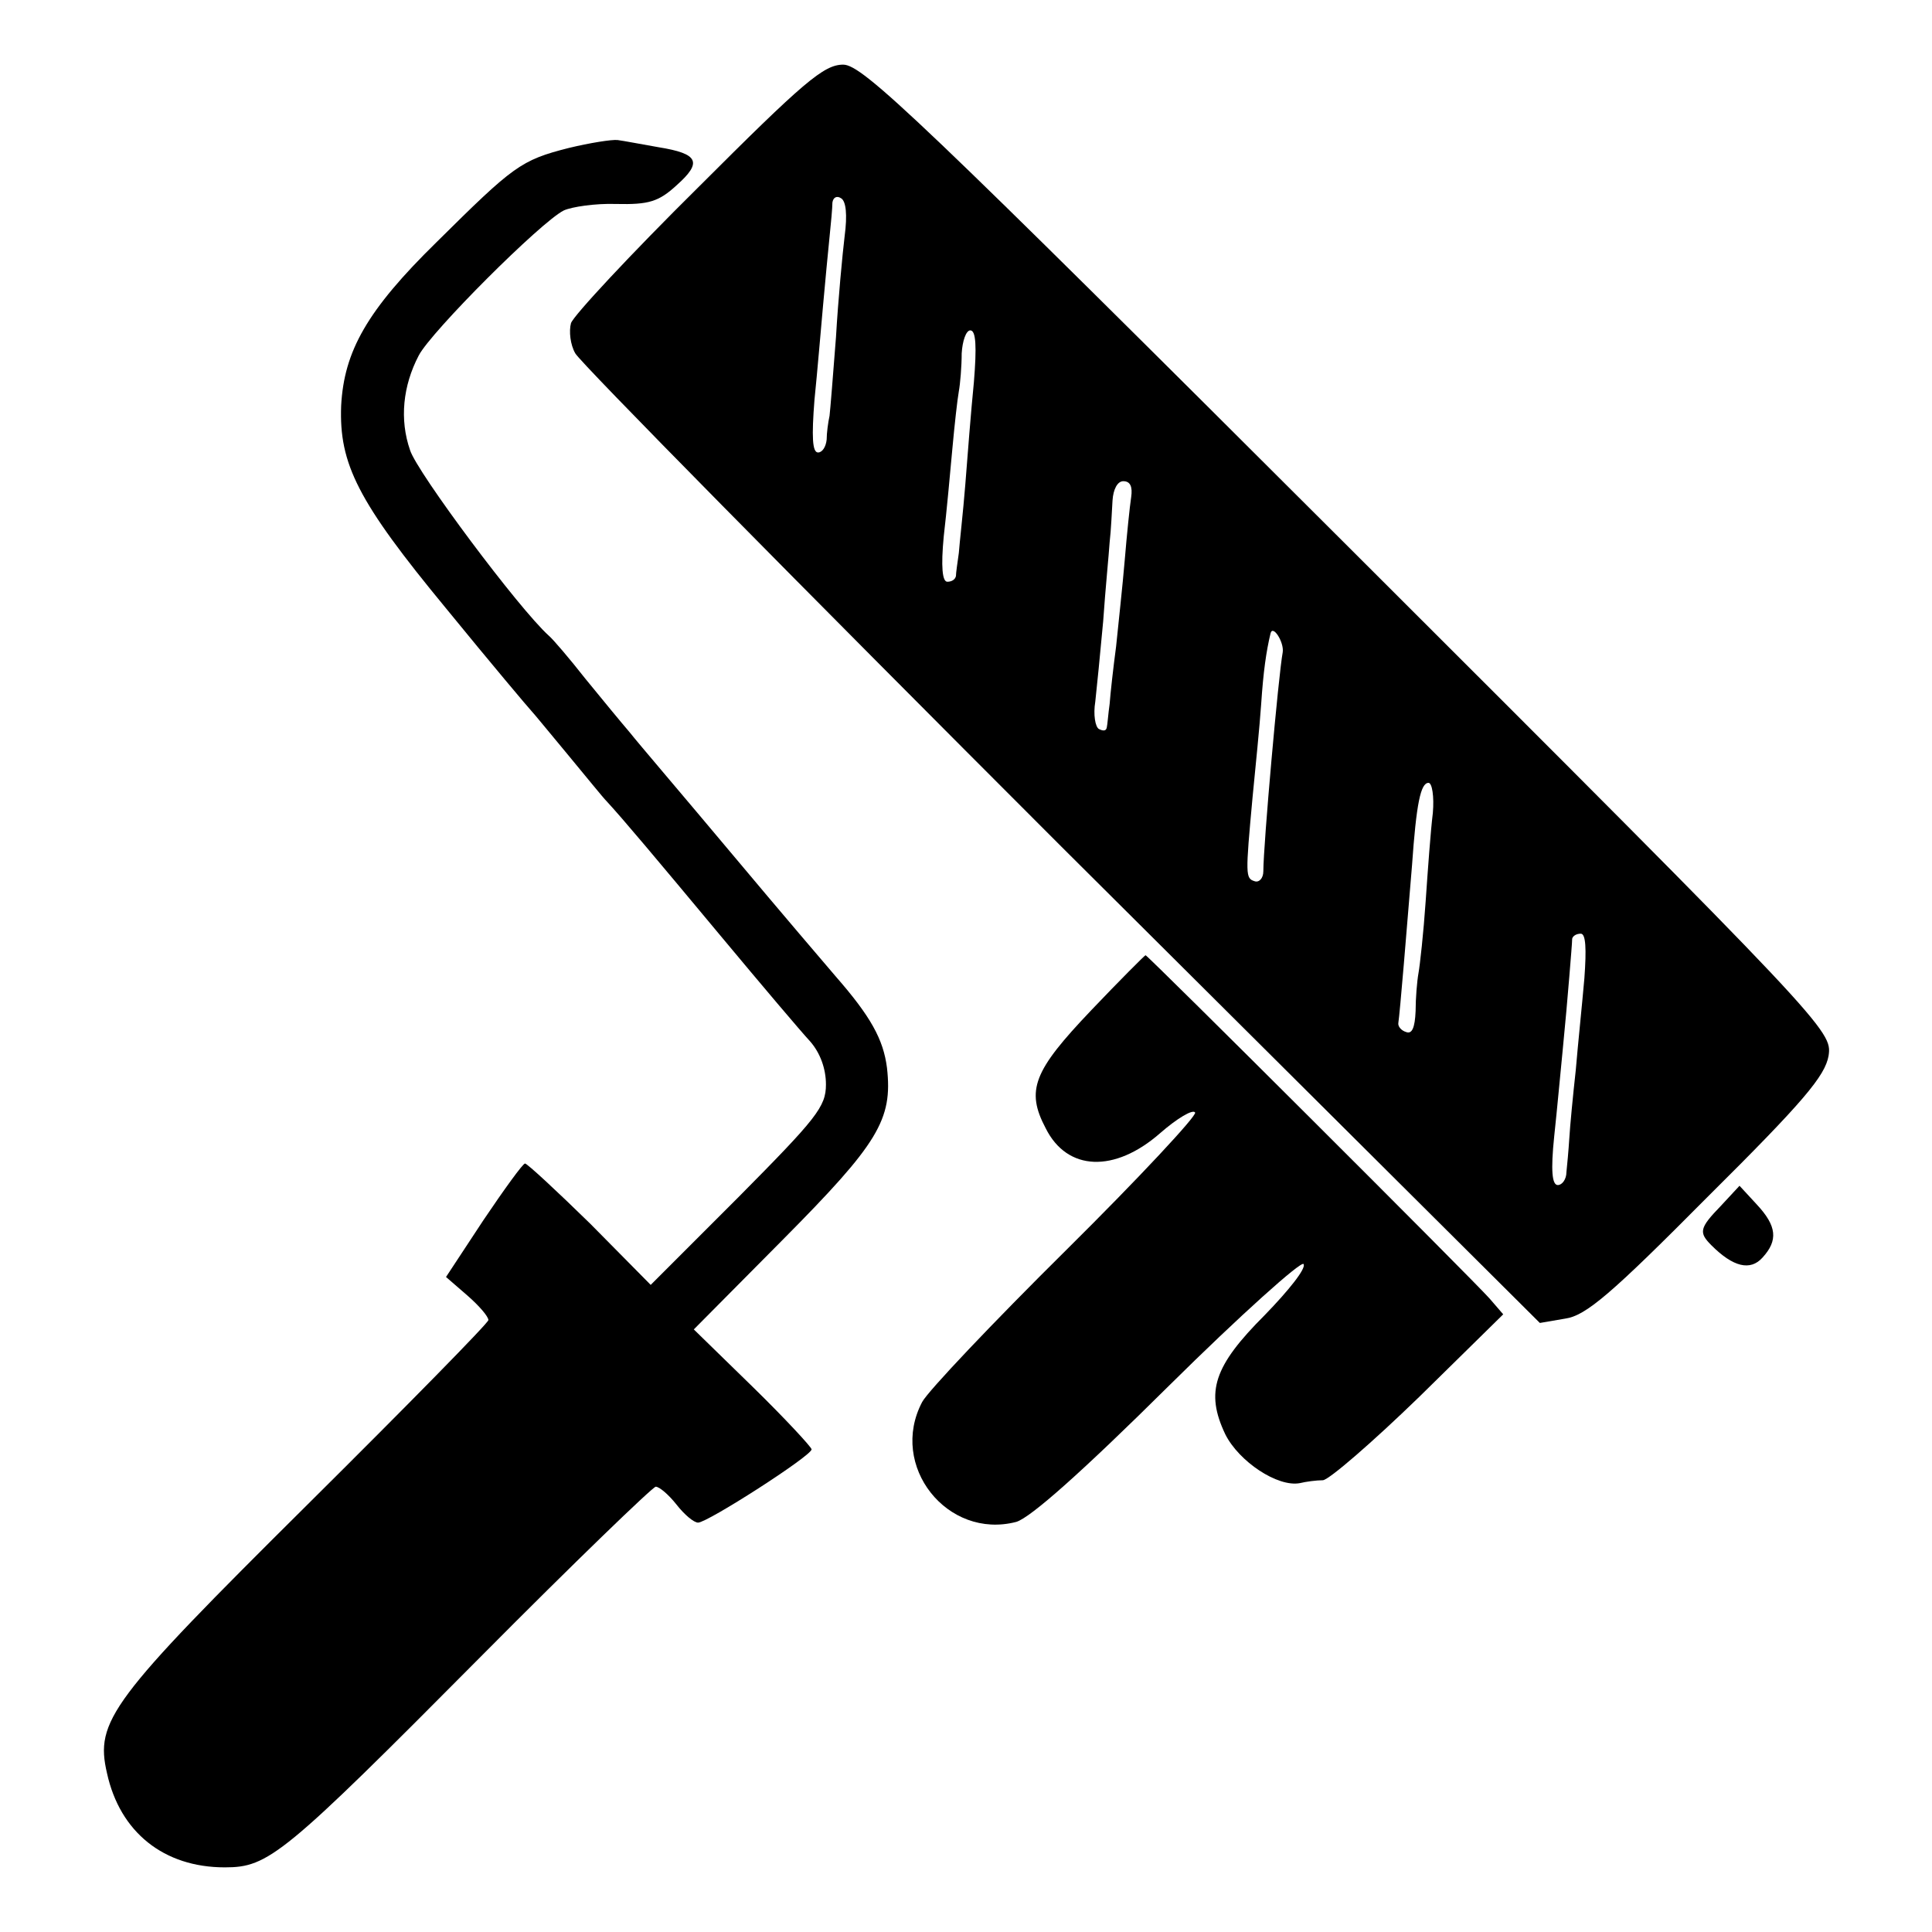
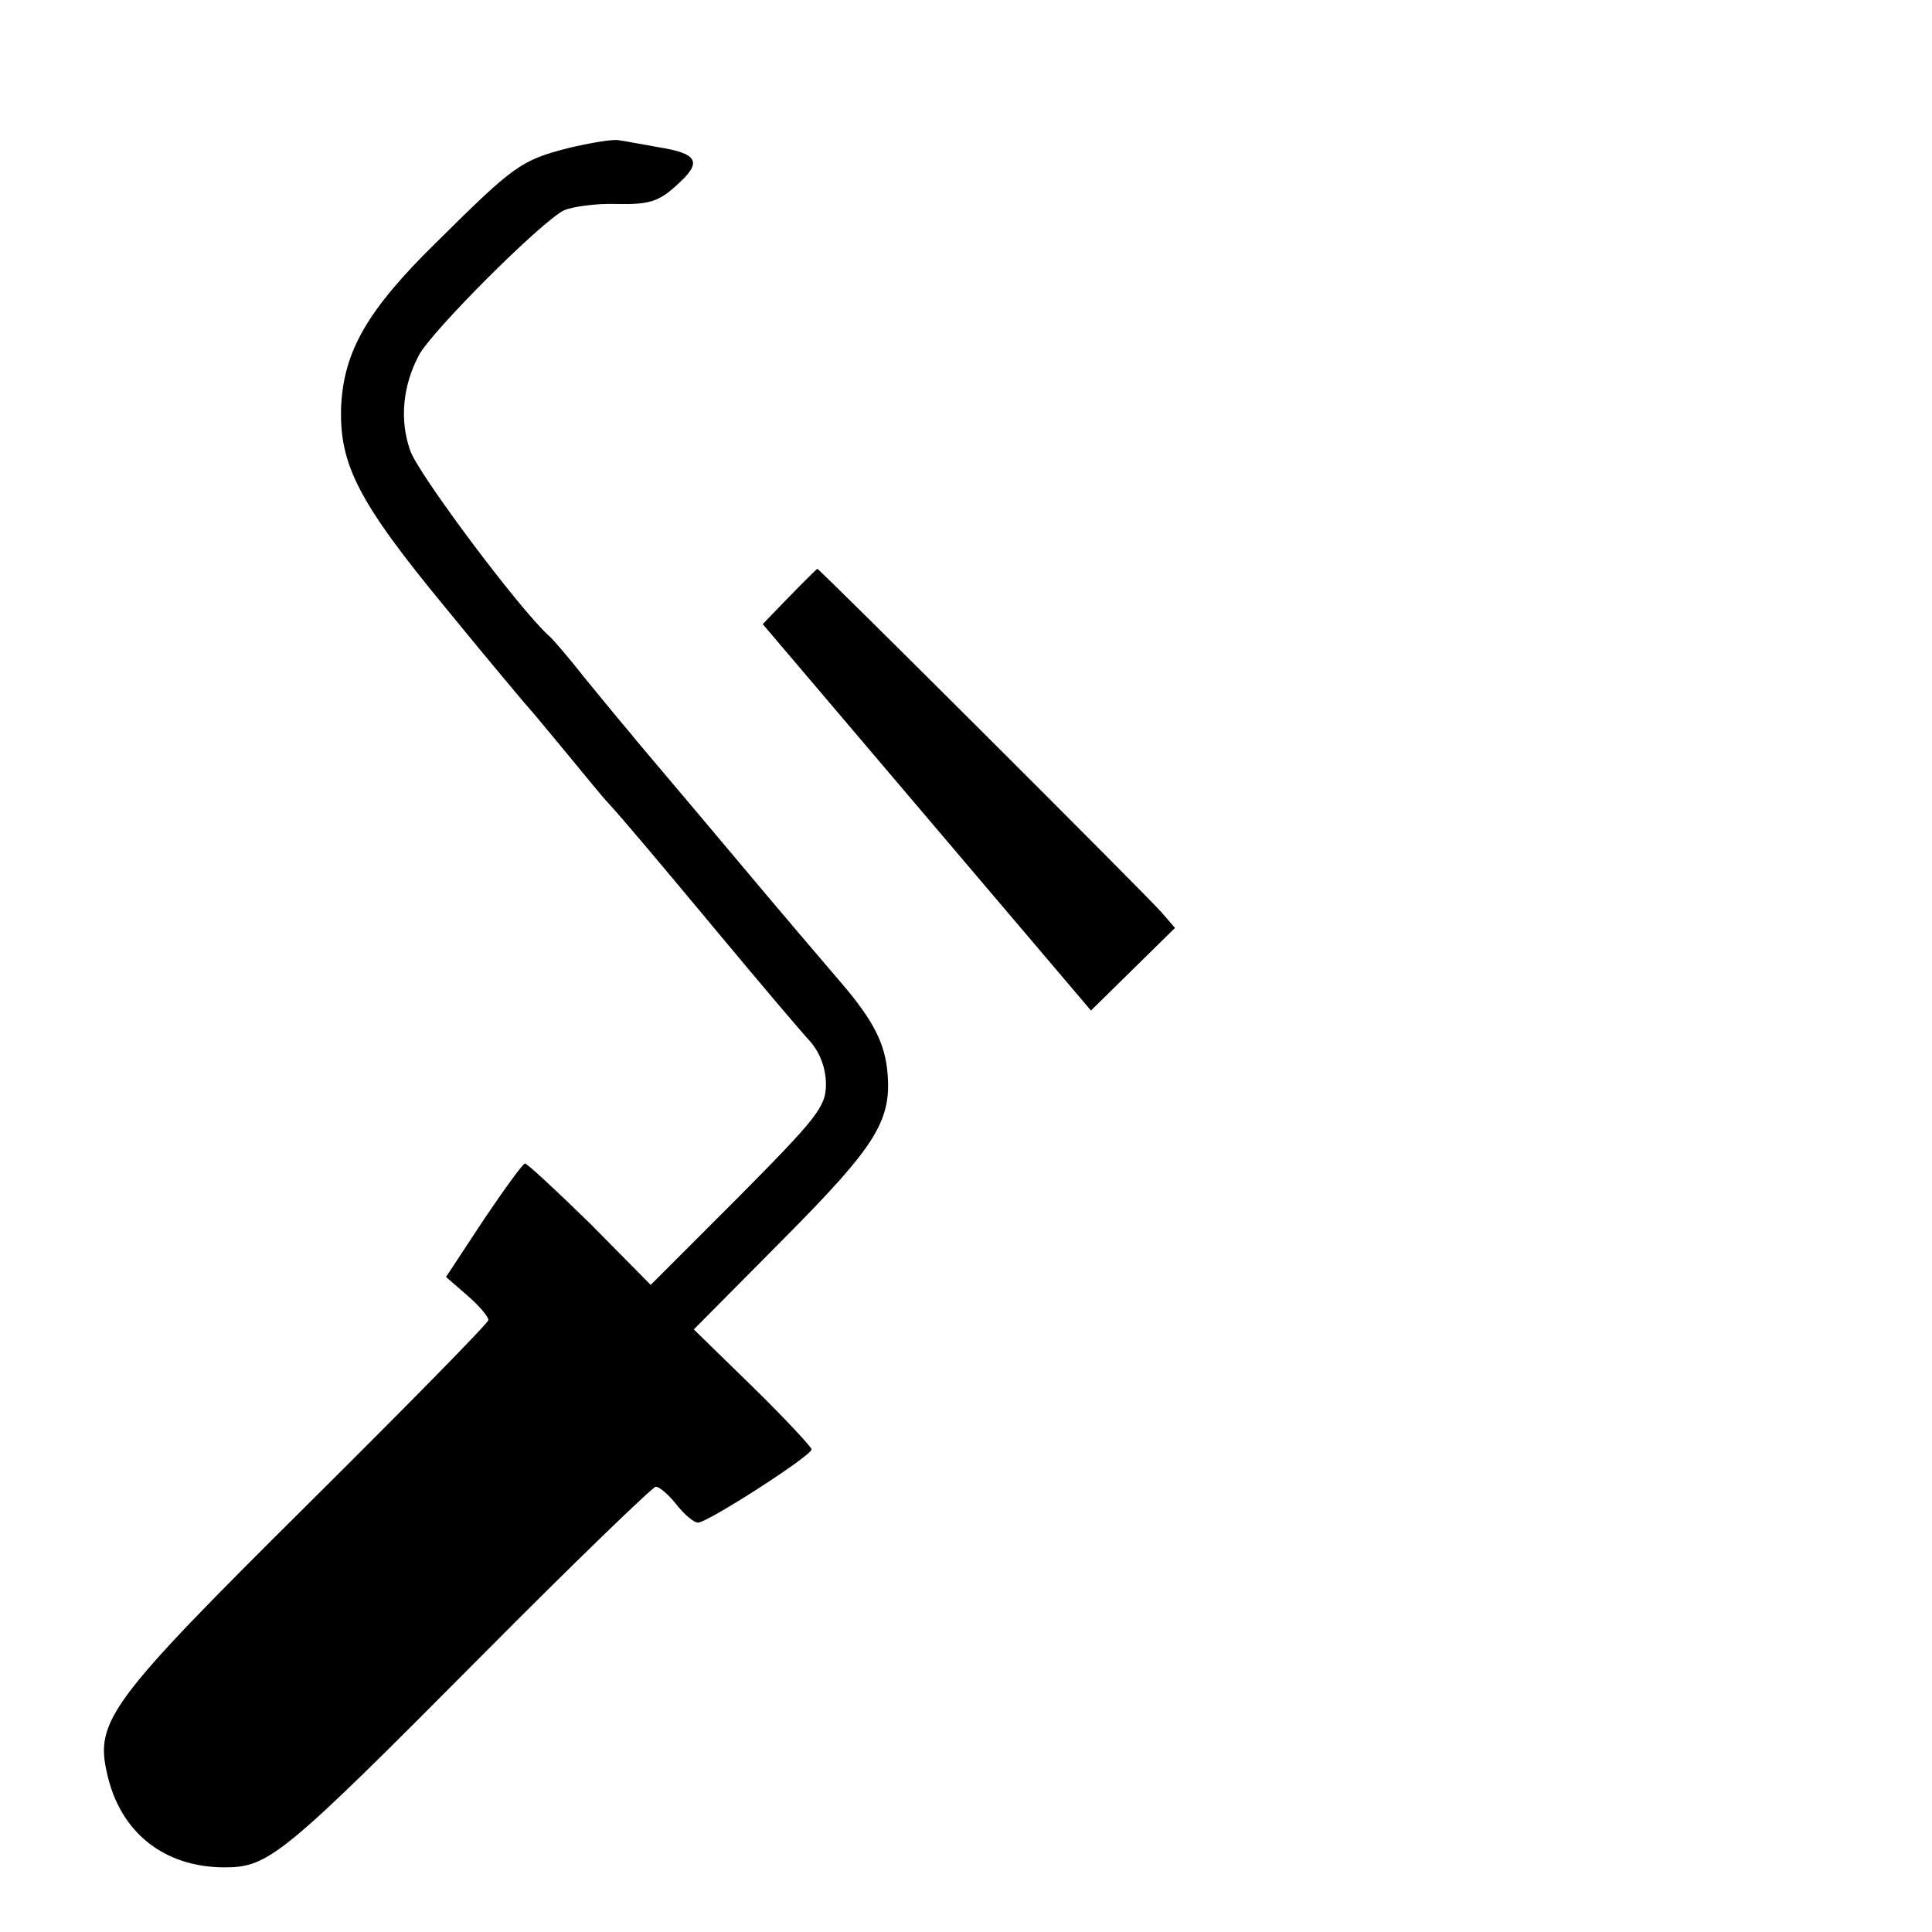
<svg xmlns="http://www.w3.org/2000/svg" version="1.0" width="269pt" height="269pt" viewBox="0 0 269 269" preserveAspectRatio="xMidYMid meet">
  <g transform="translate(0,269) scale(0.1,-0.1)" fill="#000000" stroke="none">
-     <path d="M972 2429 c-94 -93 -174 -179 -177 -189 -3 -11 -1 -30 6 -42 7 -13 312 -322 677 -687 l666 -663 35 6 c29 4 64 34 198 169 135 134 164 169 169 197 5 35 1 40 -668 708 -599 598 -677 672 -704 672 -27 0 -55 -24 -202 -171z m204 -68 c-3 -25 -9 -88 -12 -140 -4 -52 -8 -102 -9 -110 -2 -9 -4 -24 -4 -33 -1 -10 -6 -18 -12 -18 -8 0 -9 22 -5 73 4 39 9 99 12 132 3 33 7 76 9 95 2 19 4 41 4 48 1 7 6 10 12 6 7 -4 9 -23 5 -53z m180 -203 c-4 -40 -9 -104 -12 -143 -3 -38 -8 -81 -9 -95 -2 -14 -4 -28 -4 -32 -1 -5 -6 -8 -12 -8 -7 0 -9 21 -5 63 4 34 9 89 12 122 3 33 7 69 9 80 2 11 4 35 4 53 1 17 6 32 12 32 8 0 9 -23 5 -72z m219 -160 c-2 -13 -6 -52 -9 -88 -3 -36 -9 -90 -12 -120 -4 -30 -8 -66 -9 -80 -2 -14 -3 -29 -4 -33 -1 -5 -5 -5 -11 -2 -5 3 -8 20 -5 38 2 18 7 68 11 112 3 44 8 94 9 110 2 17 3 42 4 58 1 16 7 27 15 27 10 0 13 -8 11 -22z m211 -216 c-6 -32 -27 -269 -27 -305 0 -10 -6 -16 -12 -14 -13 4 -13 8 -3 117 4 41 10 100 12 130 3 45 7 73 13 98 3 13 19 -12 17 -26z m209 -224 c-3 -24 -7 -79 -10 -123 -3 -44 -8 -89 -10 -100 -2 -11 -4 -35 -4 -53 -1 -23 -5 -32 -13 -29 -7 2 -12 8 -11 13 2 12 12 133 19 219 6 86 12 115 23 115 5 0 8 -19 6 -42z m211 -230 c-3 -35 -9 -92 -12 -128 -4 -36 -8 -78 -9 -95 -1 -16 -3 -38 -4 -47 0 -10 -6 -18 -12 -18 -8 0 -10 20 -5 68 4 37 9 92 12 122 3 30 7 75 9 100 2 25 4 48 4 53 1 4 6 7 12 7 7 0 8 -21 5 -62z" />
    <path d="M792 2484 c-67 -17 -77 -25 -184 -131 -97 -95 -129 -152 -133 -228 -3 -81 23 -133 146 -282 62 -76 116 -140 119 -143 3 -3 25 -30 50 -60 25 -30 49 -60 55 -66 23 -25 65 -75 160 -189 55 -66 110 -131 123 -145 14 -16 22 -38 22 -60 0 -31 -13 -47 -122 -157 l-122 -122 -84 85 c-47 46 -88 84 -91 84 -3 0 -29 -36 -58 -79 l-52 -79 30 -26 c16 -14 29 -29 29 -34 0 -4 -113 -119 -252 -257 -274 -272 -296 -301 -279 -374 18 -82 79 -131 164 -131 61 0 81 16 357 294 129 130 239 236 243 236 5 0 18 -11 29 -25 11 -14 24 -25 30 -25 13 0 158 93 158 102 0 3 -37 43 -82 87 l-82 80 124 125 c133 134 153 167 145 239 -5 40 -23 72 -71 127 -12 14 -77 90 -144 170 -67 80 -132 156 -143 170 -12 14 -40 48 -62 75 -22 28 -45 55 -51 60 -42 38 -183 227 -193 258 -15 43 -10 90 12 132 17 33 170 186 202 202 11 5 44 10 73 9 45 -1 59 3 84 26 36 32 31 44 -25 53 -23 4 -49 9 -57 10 -8 1 -39 -4 -68 -11z" />
-     <path d="M1519 1283 c-80 -84 -91 -111 -63 -164 30 -60 96 -62 159 -7 24 21 46 34 49 29 3 -4 -78 -91 -180 -192 -102 -101 -192 -196 -200 -211 -47 -89 35 -192 131 -167 20 6 92 70 212 189 100 99 185 175 188 170 4 -6 -21 -37 -54 -71 -71 -71 -83 -107 -55 -166 19 -38 73 -74 104 -68 8 2 23 4 32 4 9 1 69 53 134 116 l117 115 -19 22 c-21 24 -476 478 -479 478 -1 0 -36 -35 -76 -77z" />
-     <path d="M2396 1011 c-30 -31 -31 -37 -13 -55 30 -30 54 -36 71 -17 22 24 20 44 -8 74 l-24 26 -26 -28z" />
+     <path d="M1519 1283 l117 115 -19 22 c-21 24 -476 478 -479 478 -1 0 -36 -35 -76 -77z" />
  </g>
</svg>